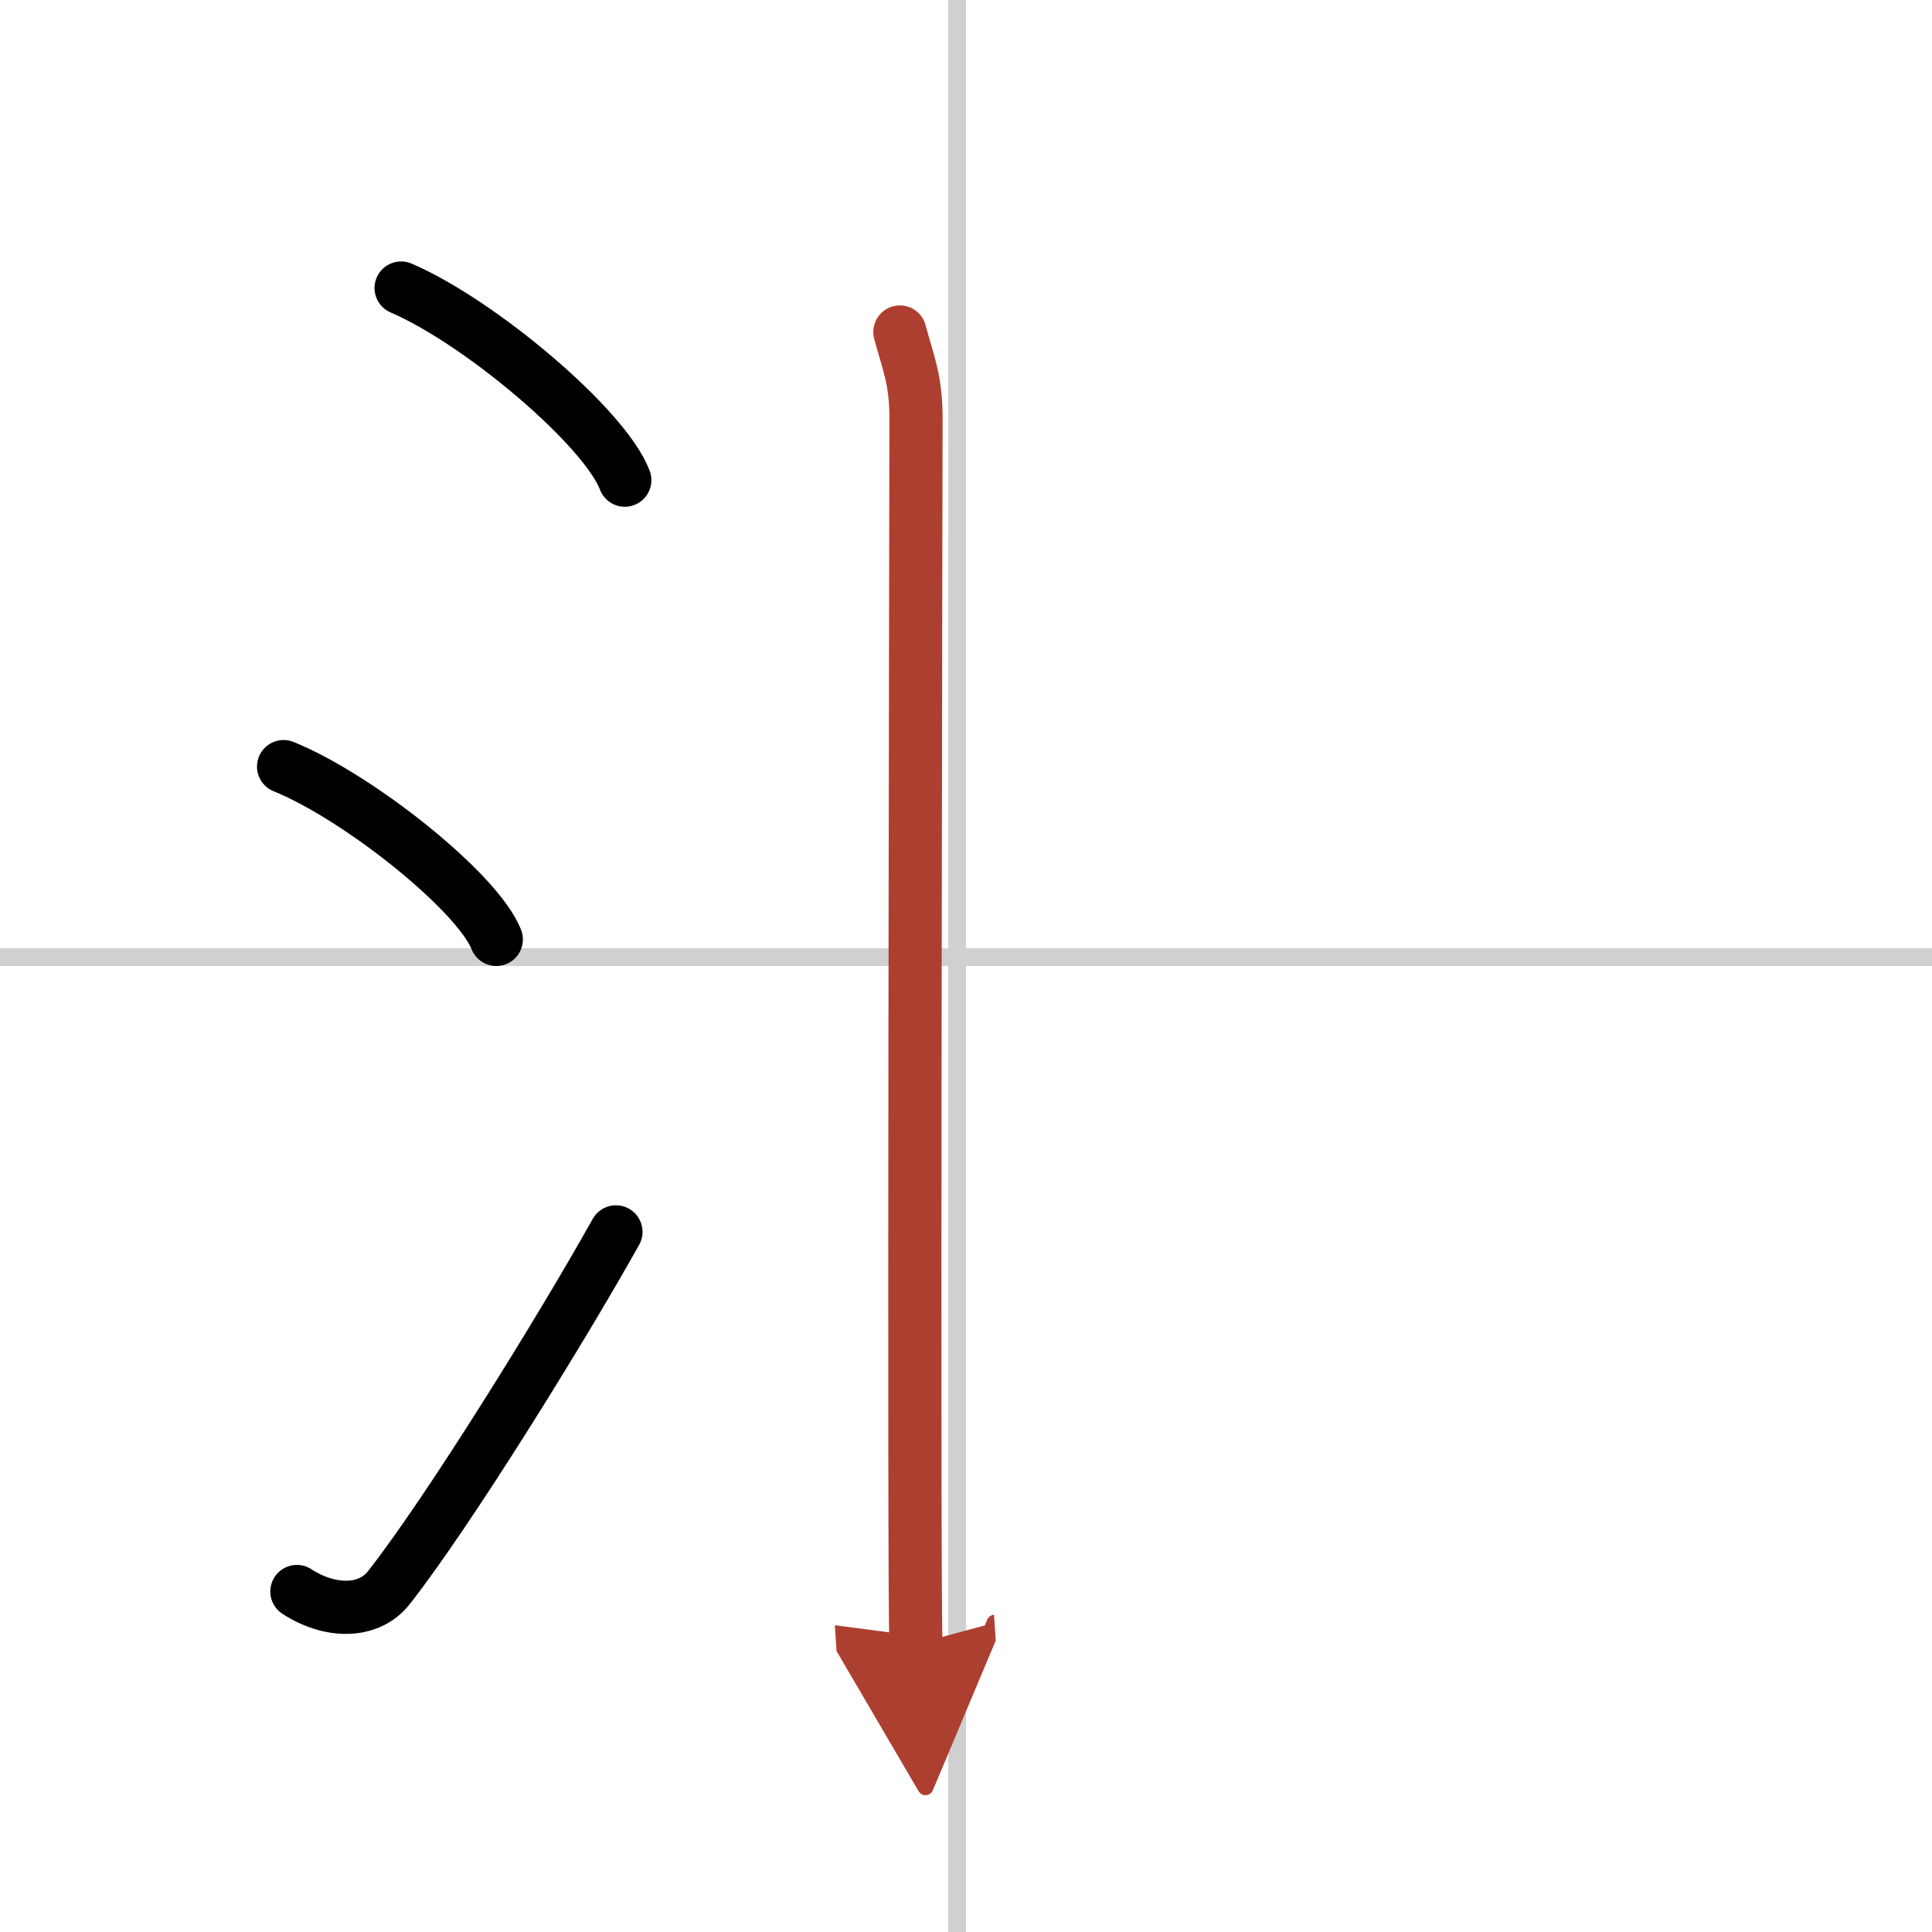
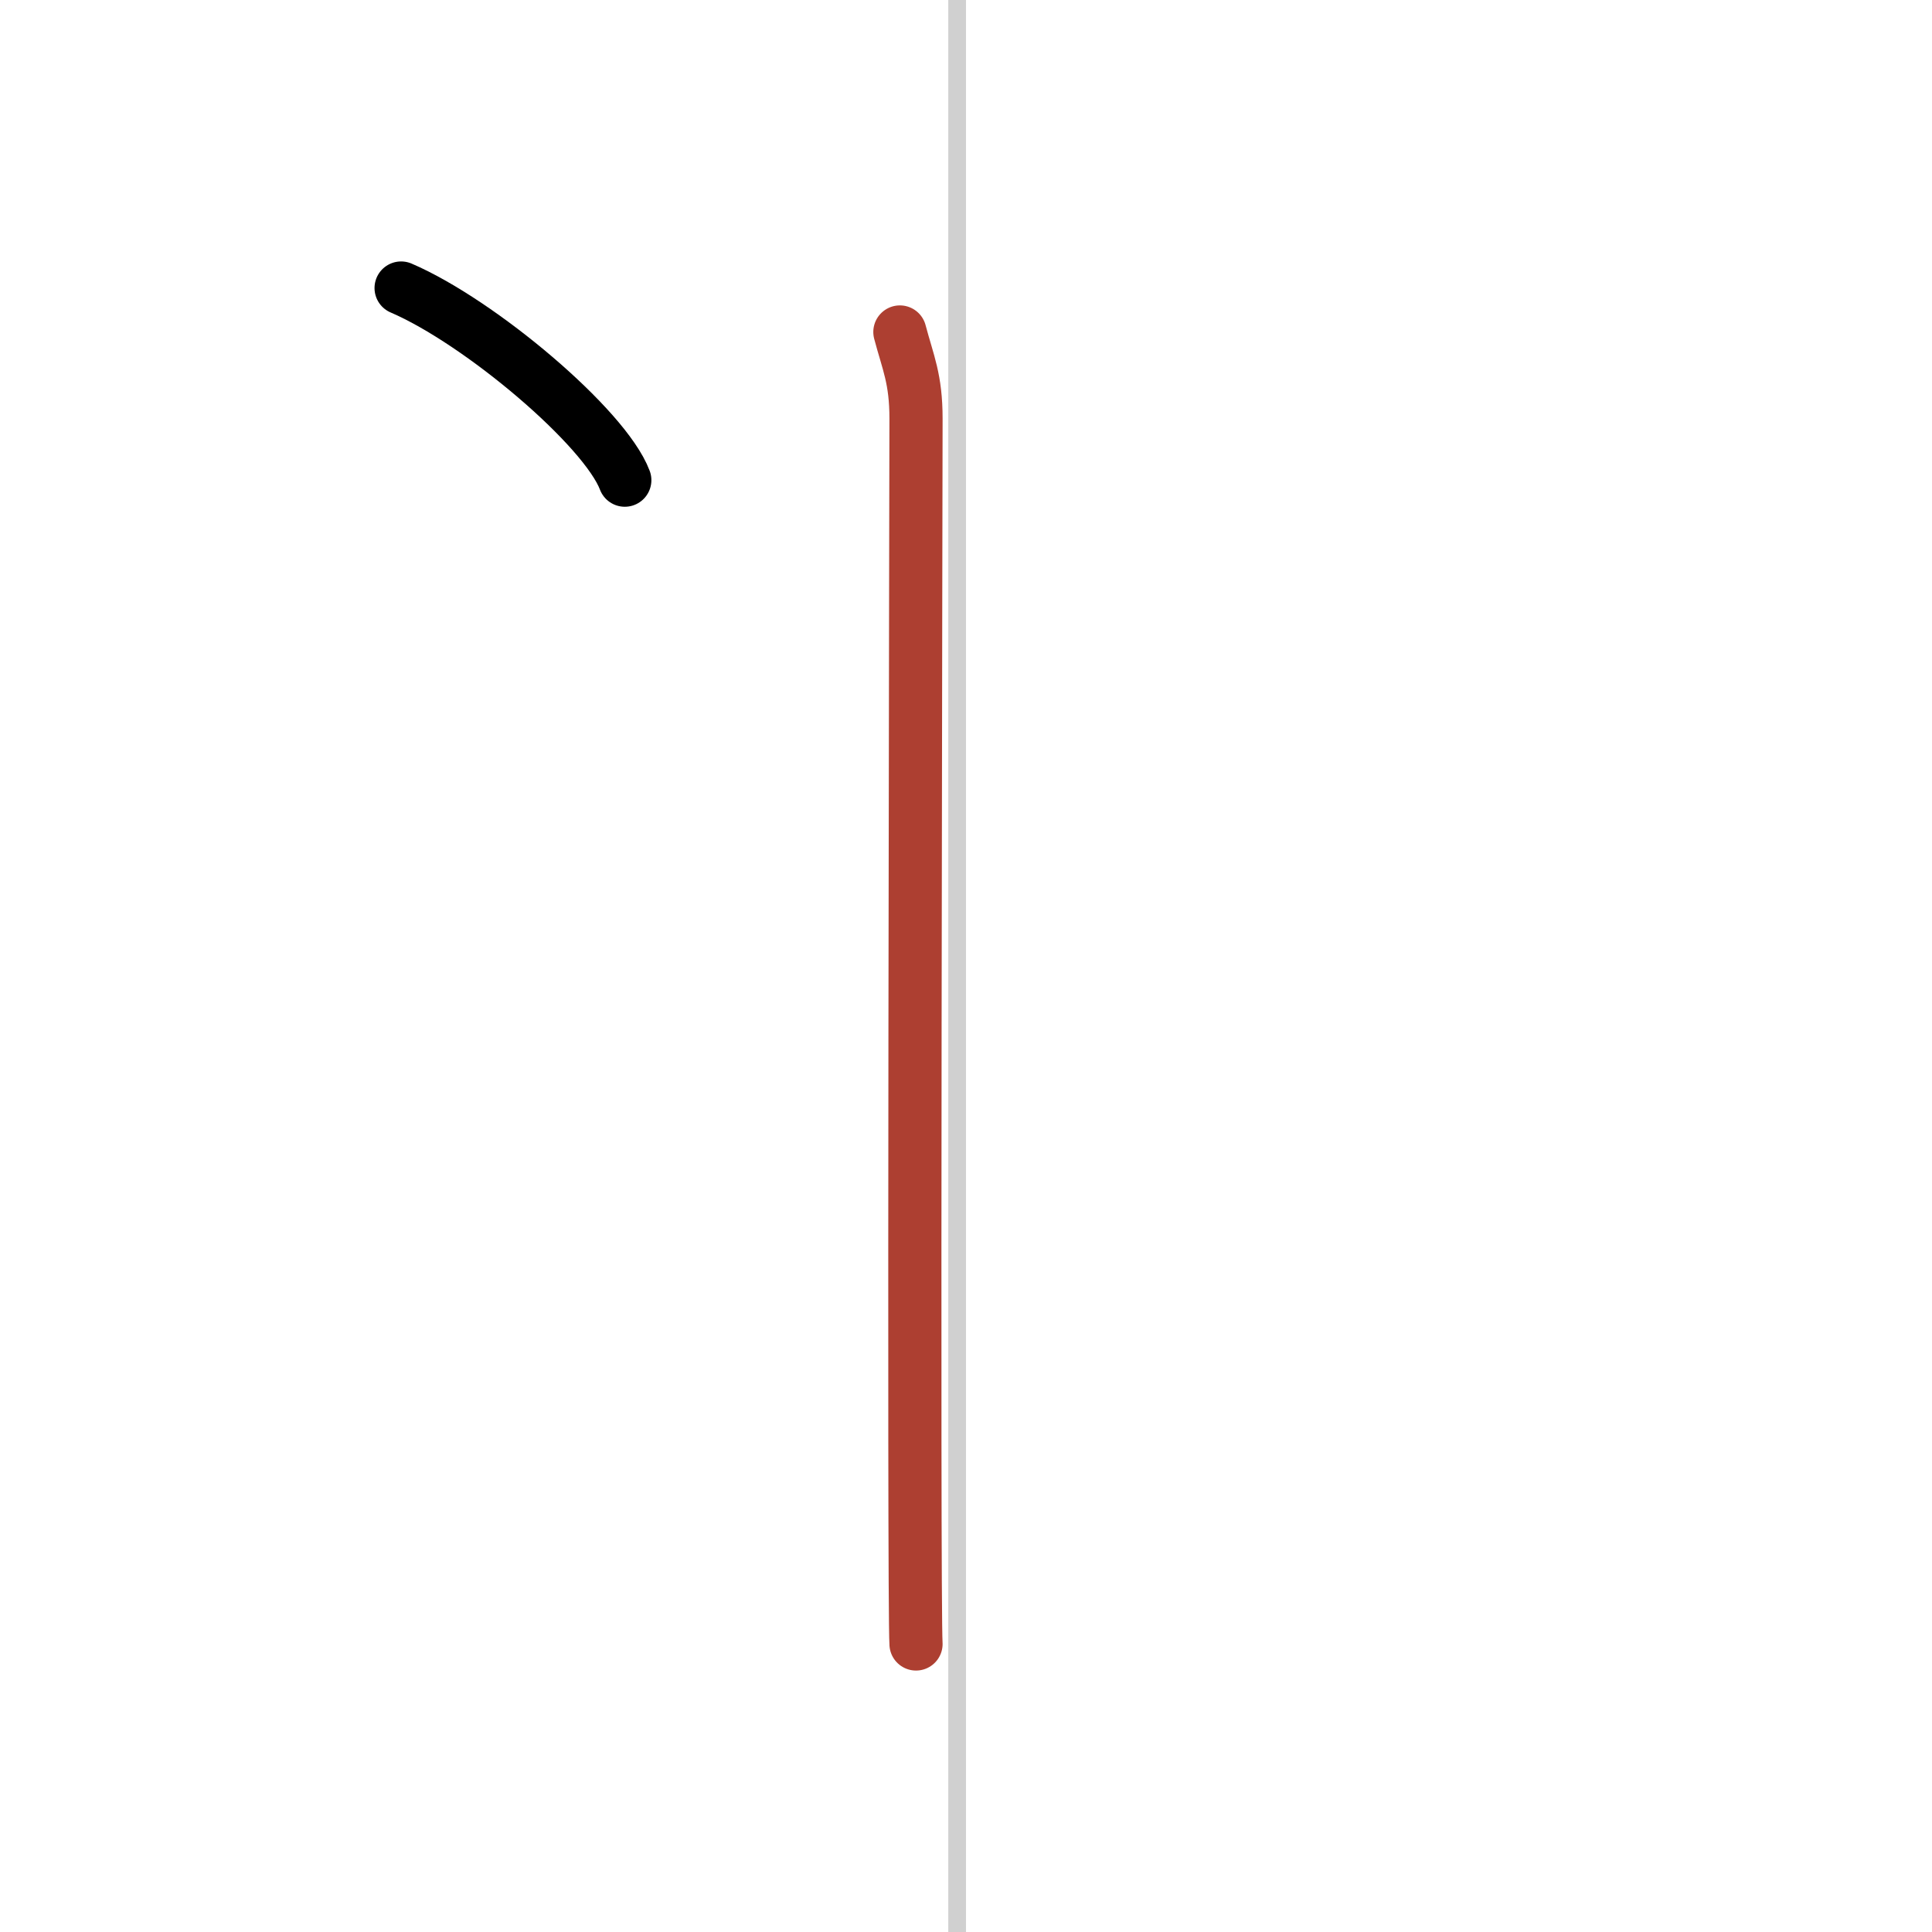
<svg xmlns="http://www.w3.org/2000/svg" width="400" height="400" viewBox="0 0 109 109">
  <defs>
    <marker id="a" markerWidth="4" orient="auto" refX="1" refY="5" viewBox="0 0 10 10">
-       <polyline points="0 0 10 5 0 10 1 5" fill="#ad3f31" stroke="#ad3f31" />
-     </marker>
+       </marker>
  </defs>
  <g fill="none" stroke="#000" stroke-linecap="round" stroke-linejoin="round" stroke-width="3">
    <rect width="100%" height="100%" fill="#fff" stroke="#fff" />
    <line x1="54" x2="54" y2="109" stroke="#d0d0d0" stroke-width="1" />
-     <line x2="109" y1="54" y2="54" stroke="#d0d0d0" stroke-width="1" />
    <path d="m22.63 16.25c4.45 1.91 11.5 7.87 12.62 10.84" />
-     <path d="m16 43.25c4.24 1.72 10.94 7.07 12 9.75" />
-     <path d="m16.75 89.79c1.84 1.2 4.05 1.25 5.2-0.23 3.37-4.3 9.73-14.57 12.8-20.06" />
    <path d="m50.77 18.73c0.46 1.74 0.91 2.64 0.91 4.89 0 2.24-0.15 66.86 0 69.13" marker-end="url(#a)" stroke="#ad3f31" />
  </g>
</svg>